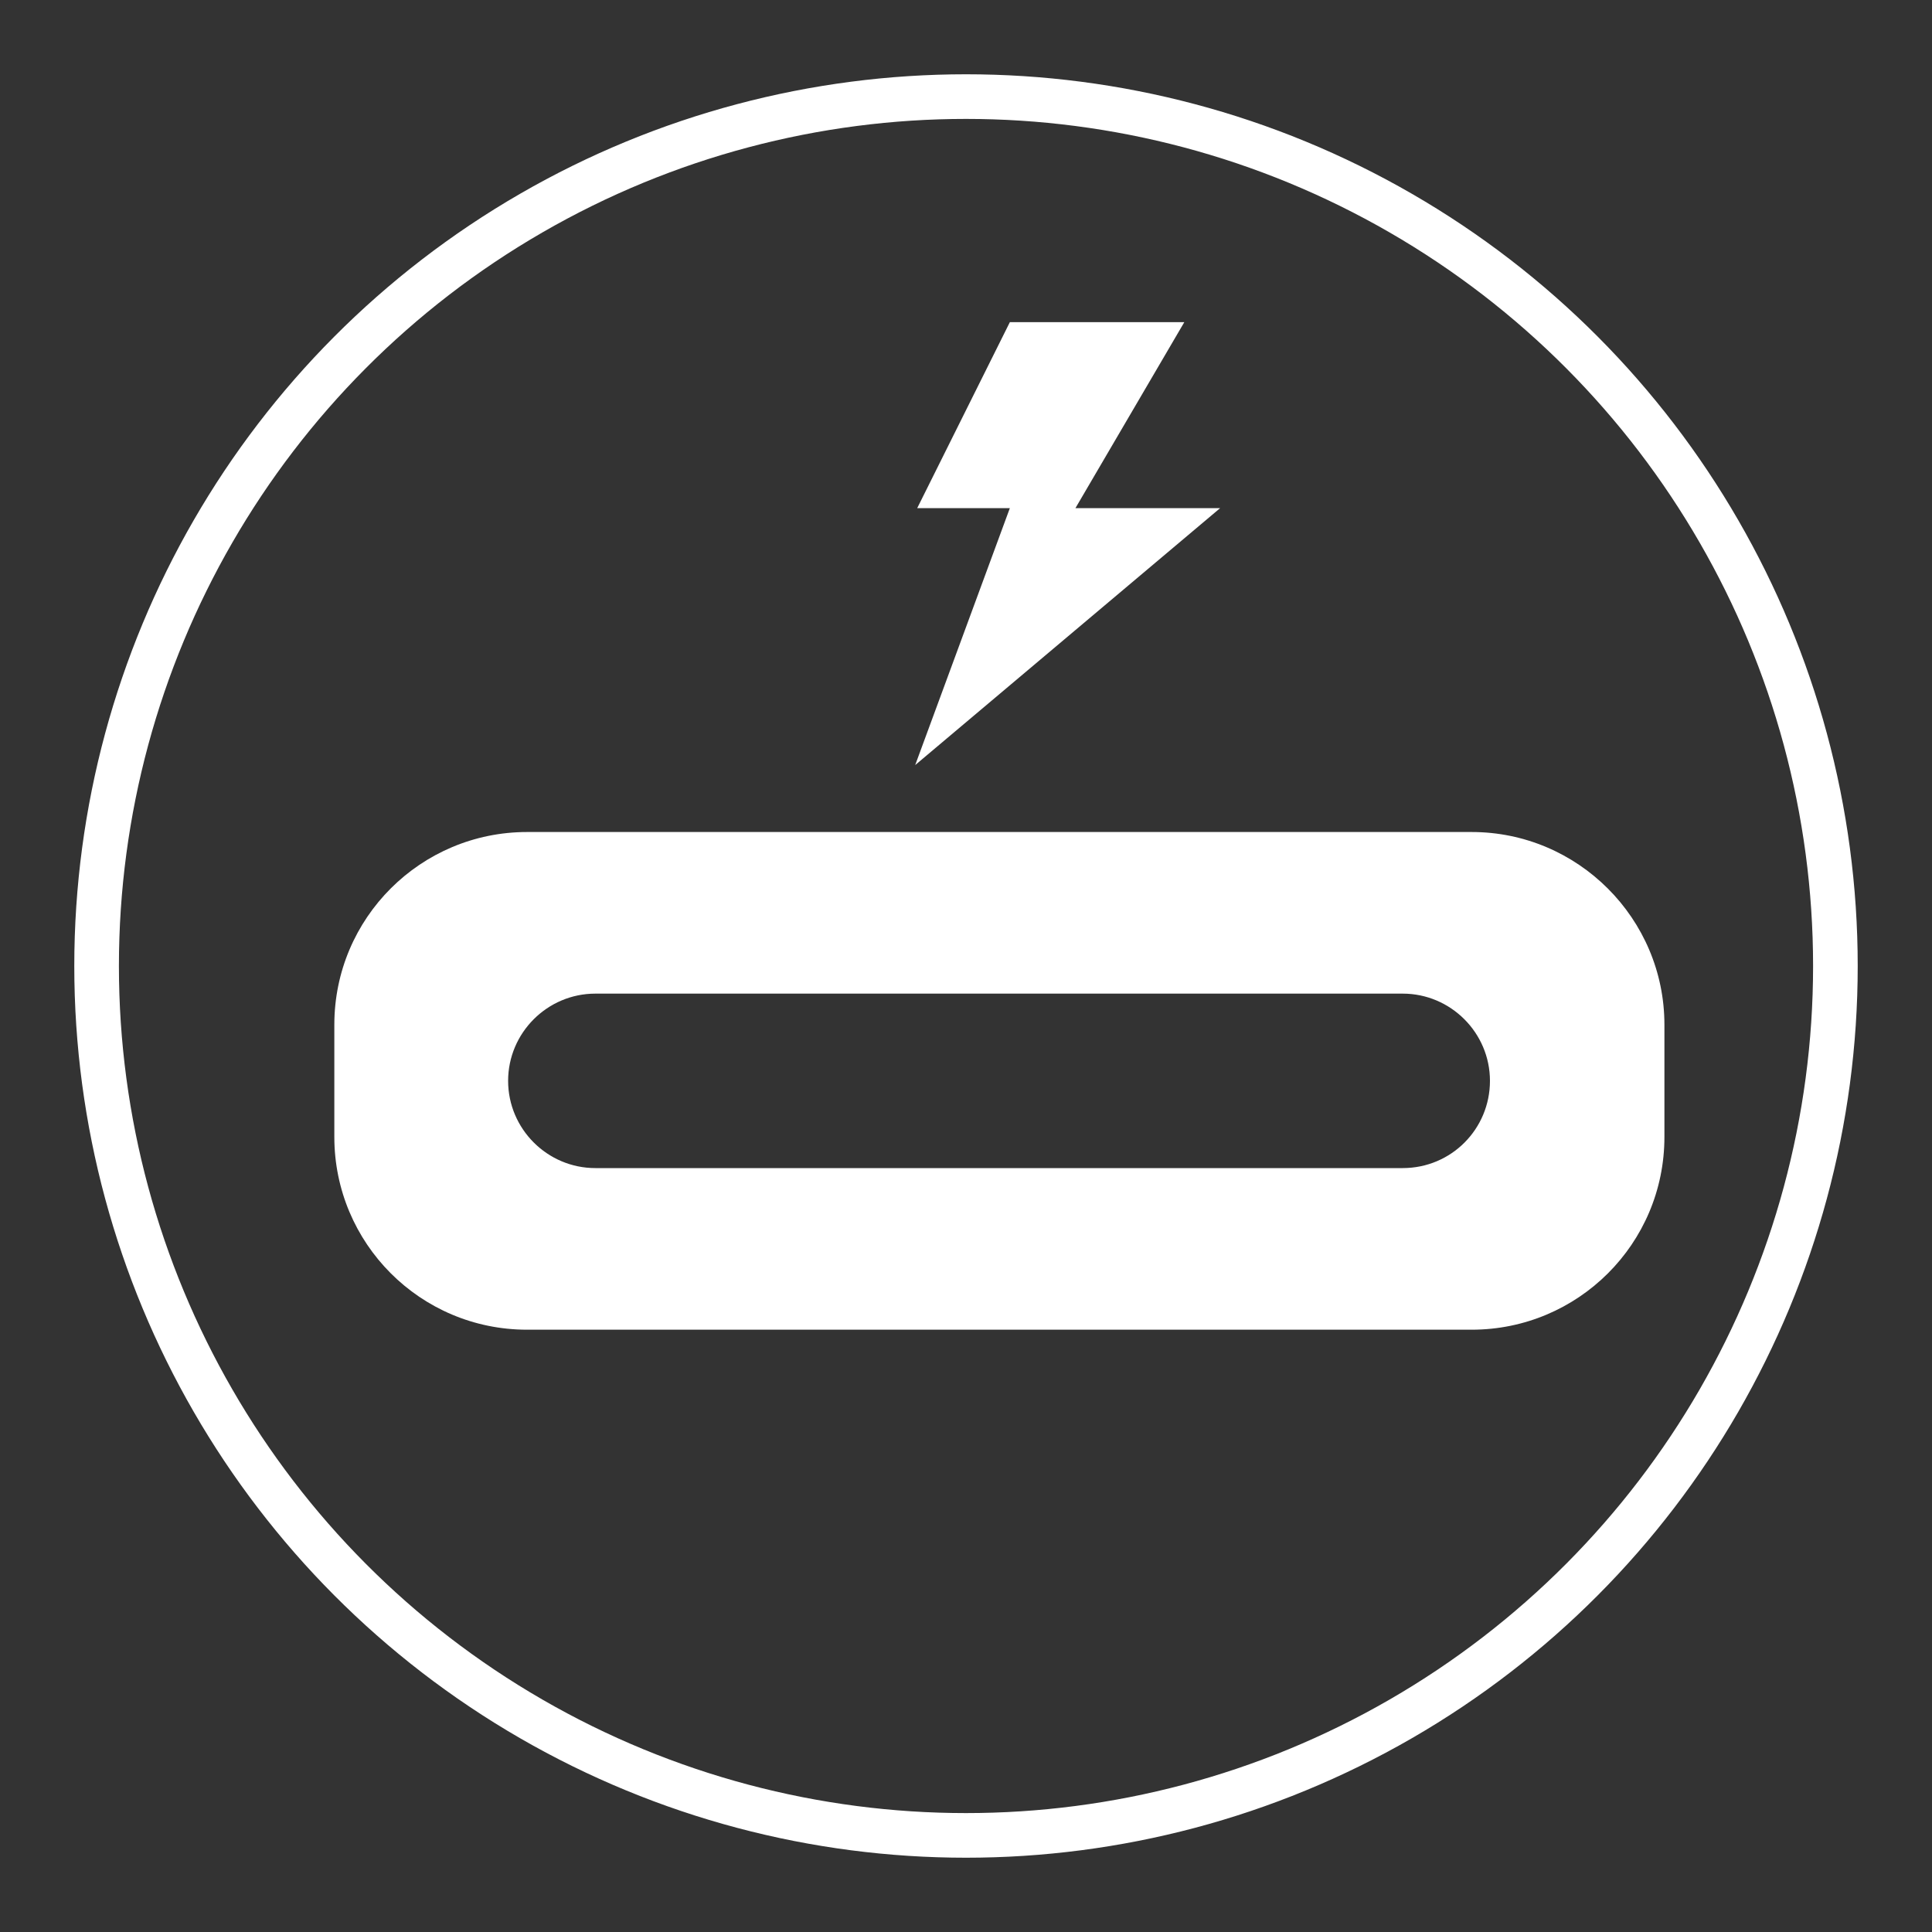
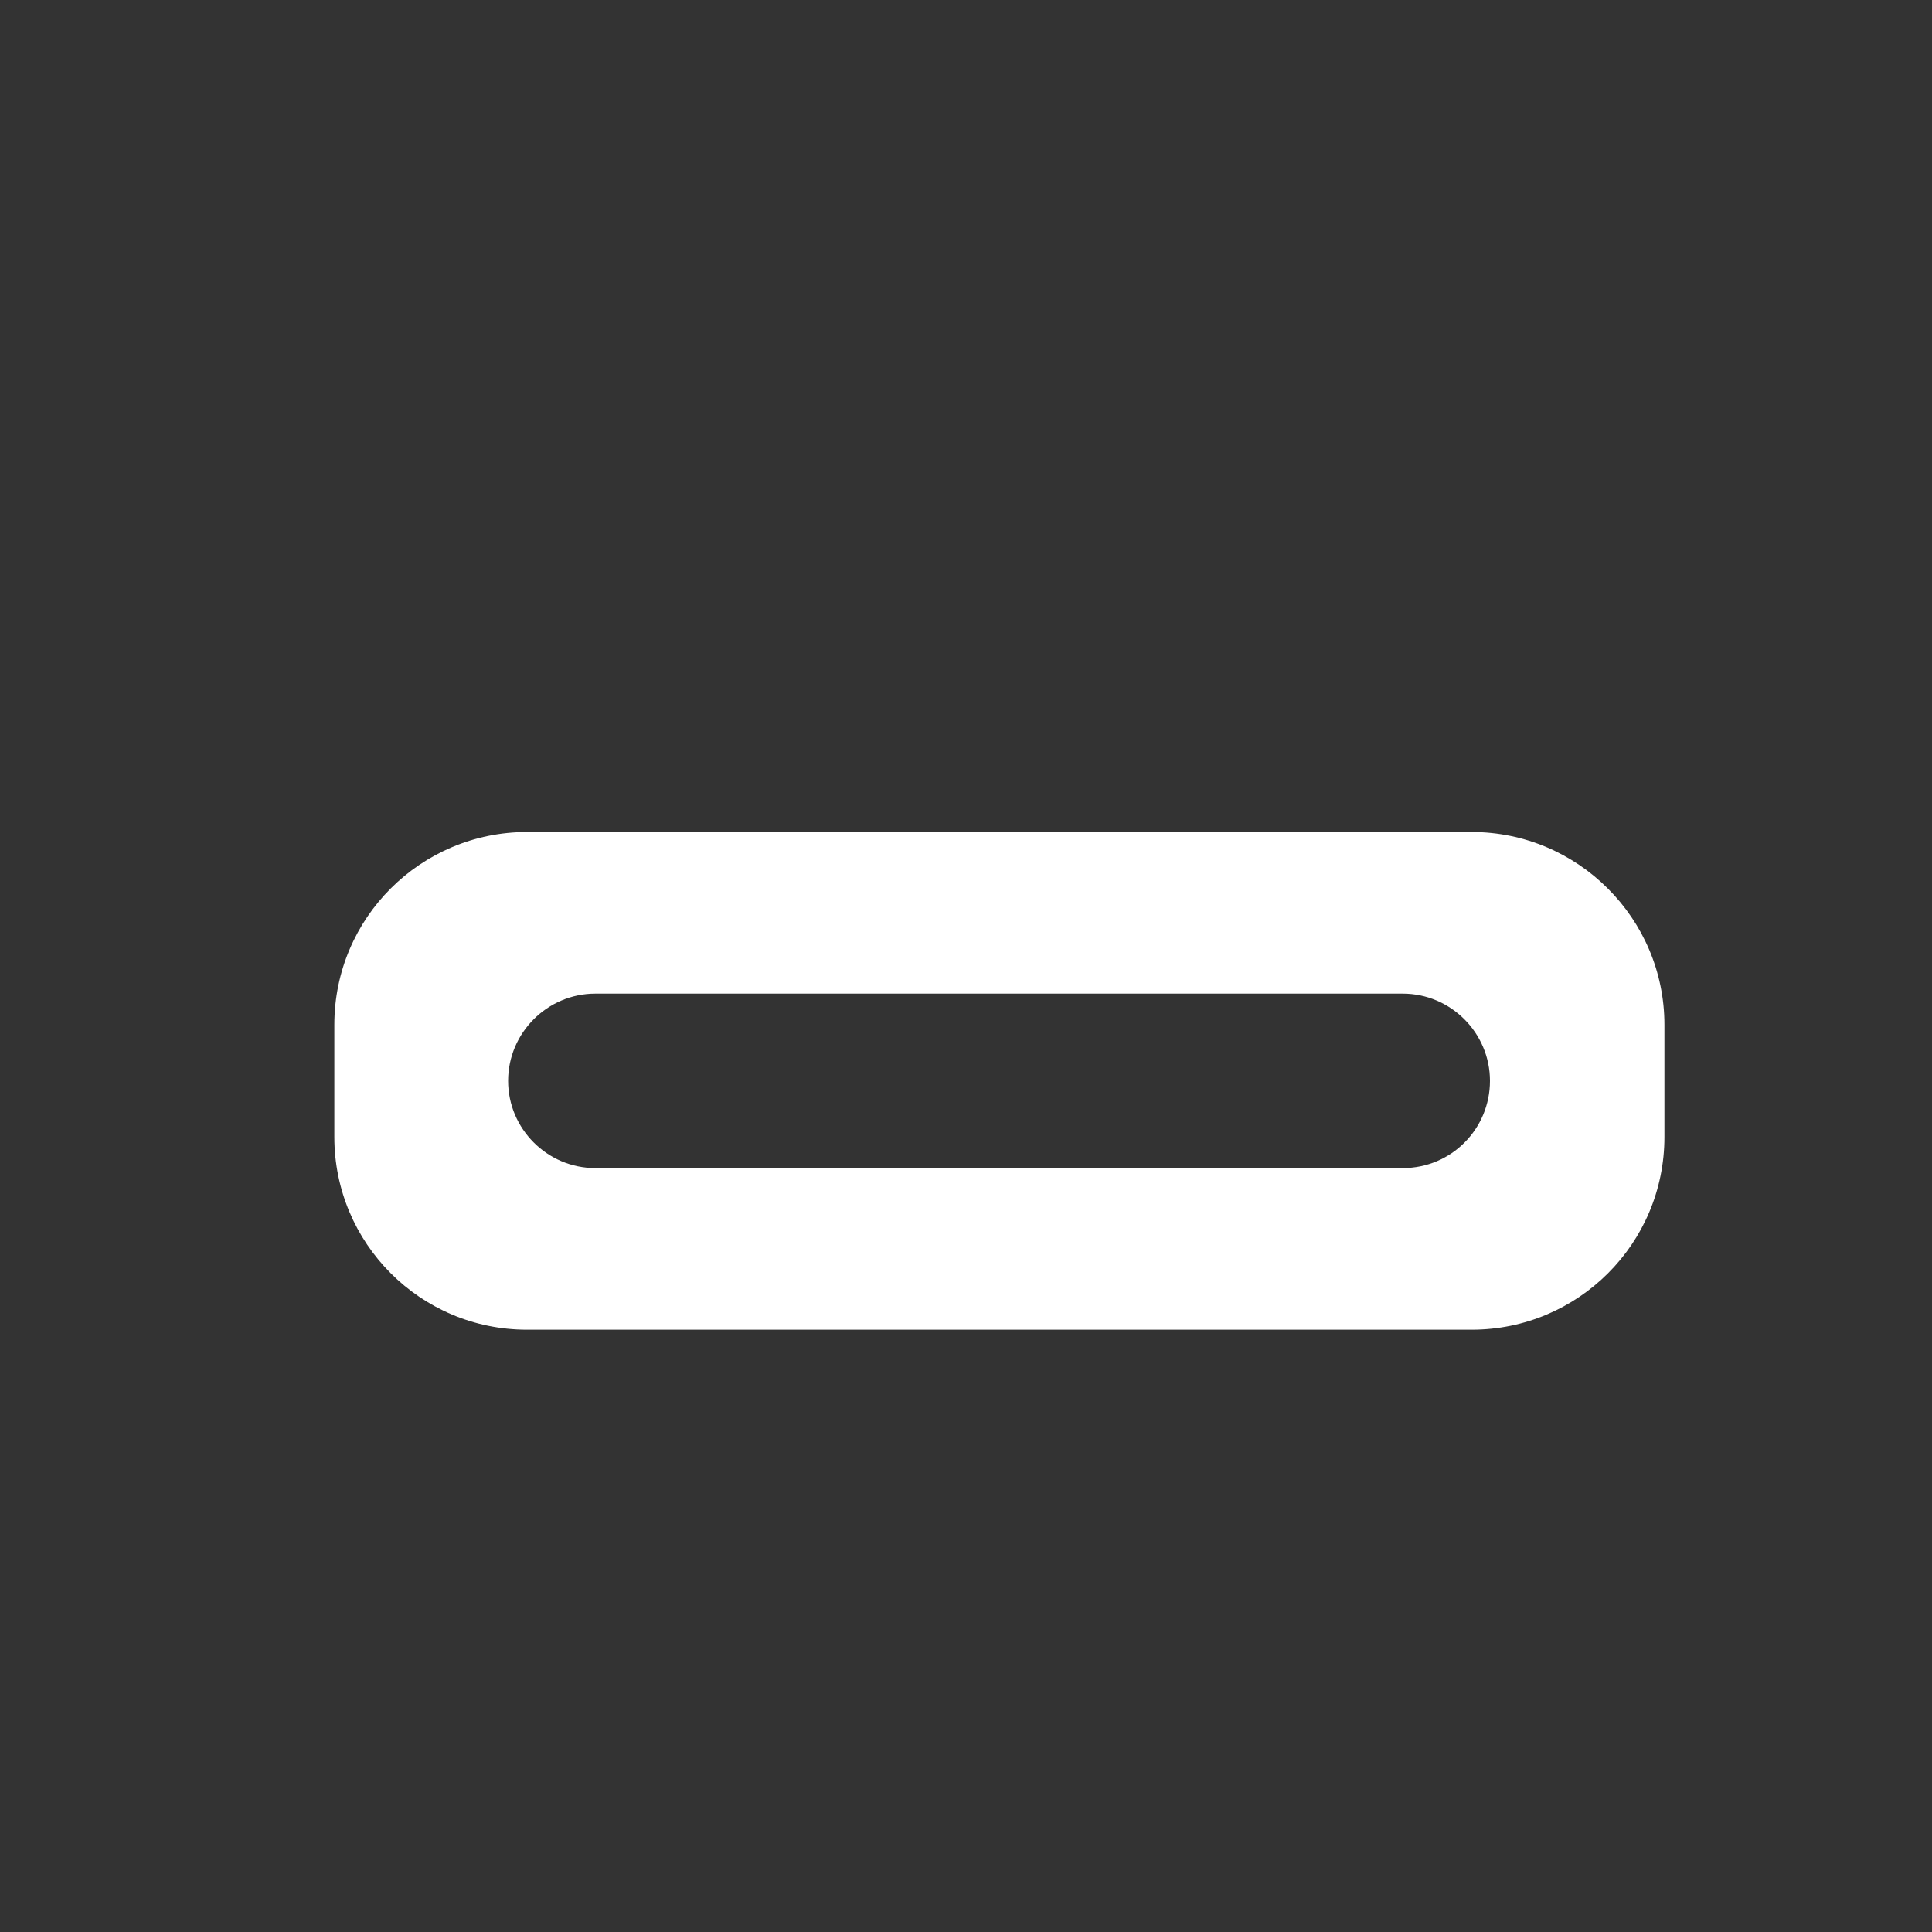
<svg xmlns="http://www.w3.org/2000/svg" viewBox="6 6 20 20">
  <rect x="6" y="6" width="20" height="20" fill="#333333" stroke="none" />
-   <circle stroke-width="0.462" stroke="#fff" fill="none" r="9" cy="16" cx="16" />
  <g transform="translate(6.5,6.5) scale(0.7)">
    <path d="m21.05,11.59H7.08c-1.57,0-2.85,1.27-2.85,2.85v1.66c0,1.57,1.27,2.85,2.85,2.85h13.97c1.57,0,2.85-1.27,2.85-2.85v-1.66c0-1.57-1.28-2.85-2.85-2.85Zm-1.02,4.97h-11.94c-.71,0-1.29-.58-1.29-1.29s.58-1.29,1.29-1.29h11.94c.71,0,1.29.58,1.29,1.29s-.57,1.29-1.29,1.29Z" style="fill: #fff; stroke-width: 0px;" />
-     <polygon points="14.22 4.05 16.8 4.05 15.19 6.8 17.33 6.8 12.82 10.6 14.22 6.8 12.85 6.8 14.22 4.05" style="fill: #fff; stroke-width: 0px;" />
  </g>
</svg>